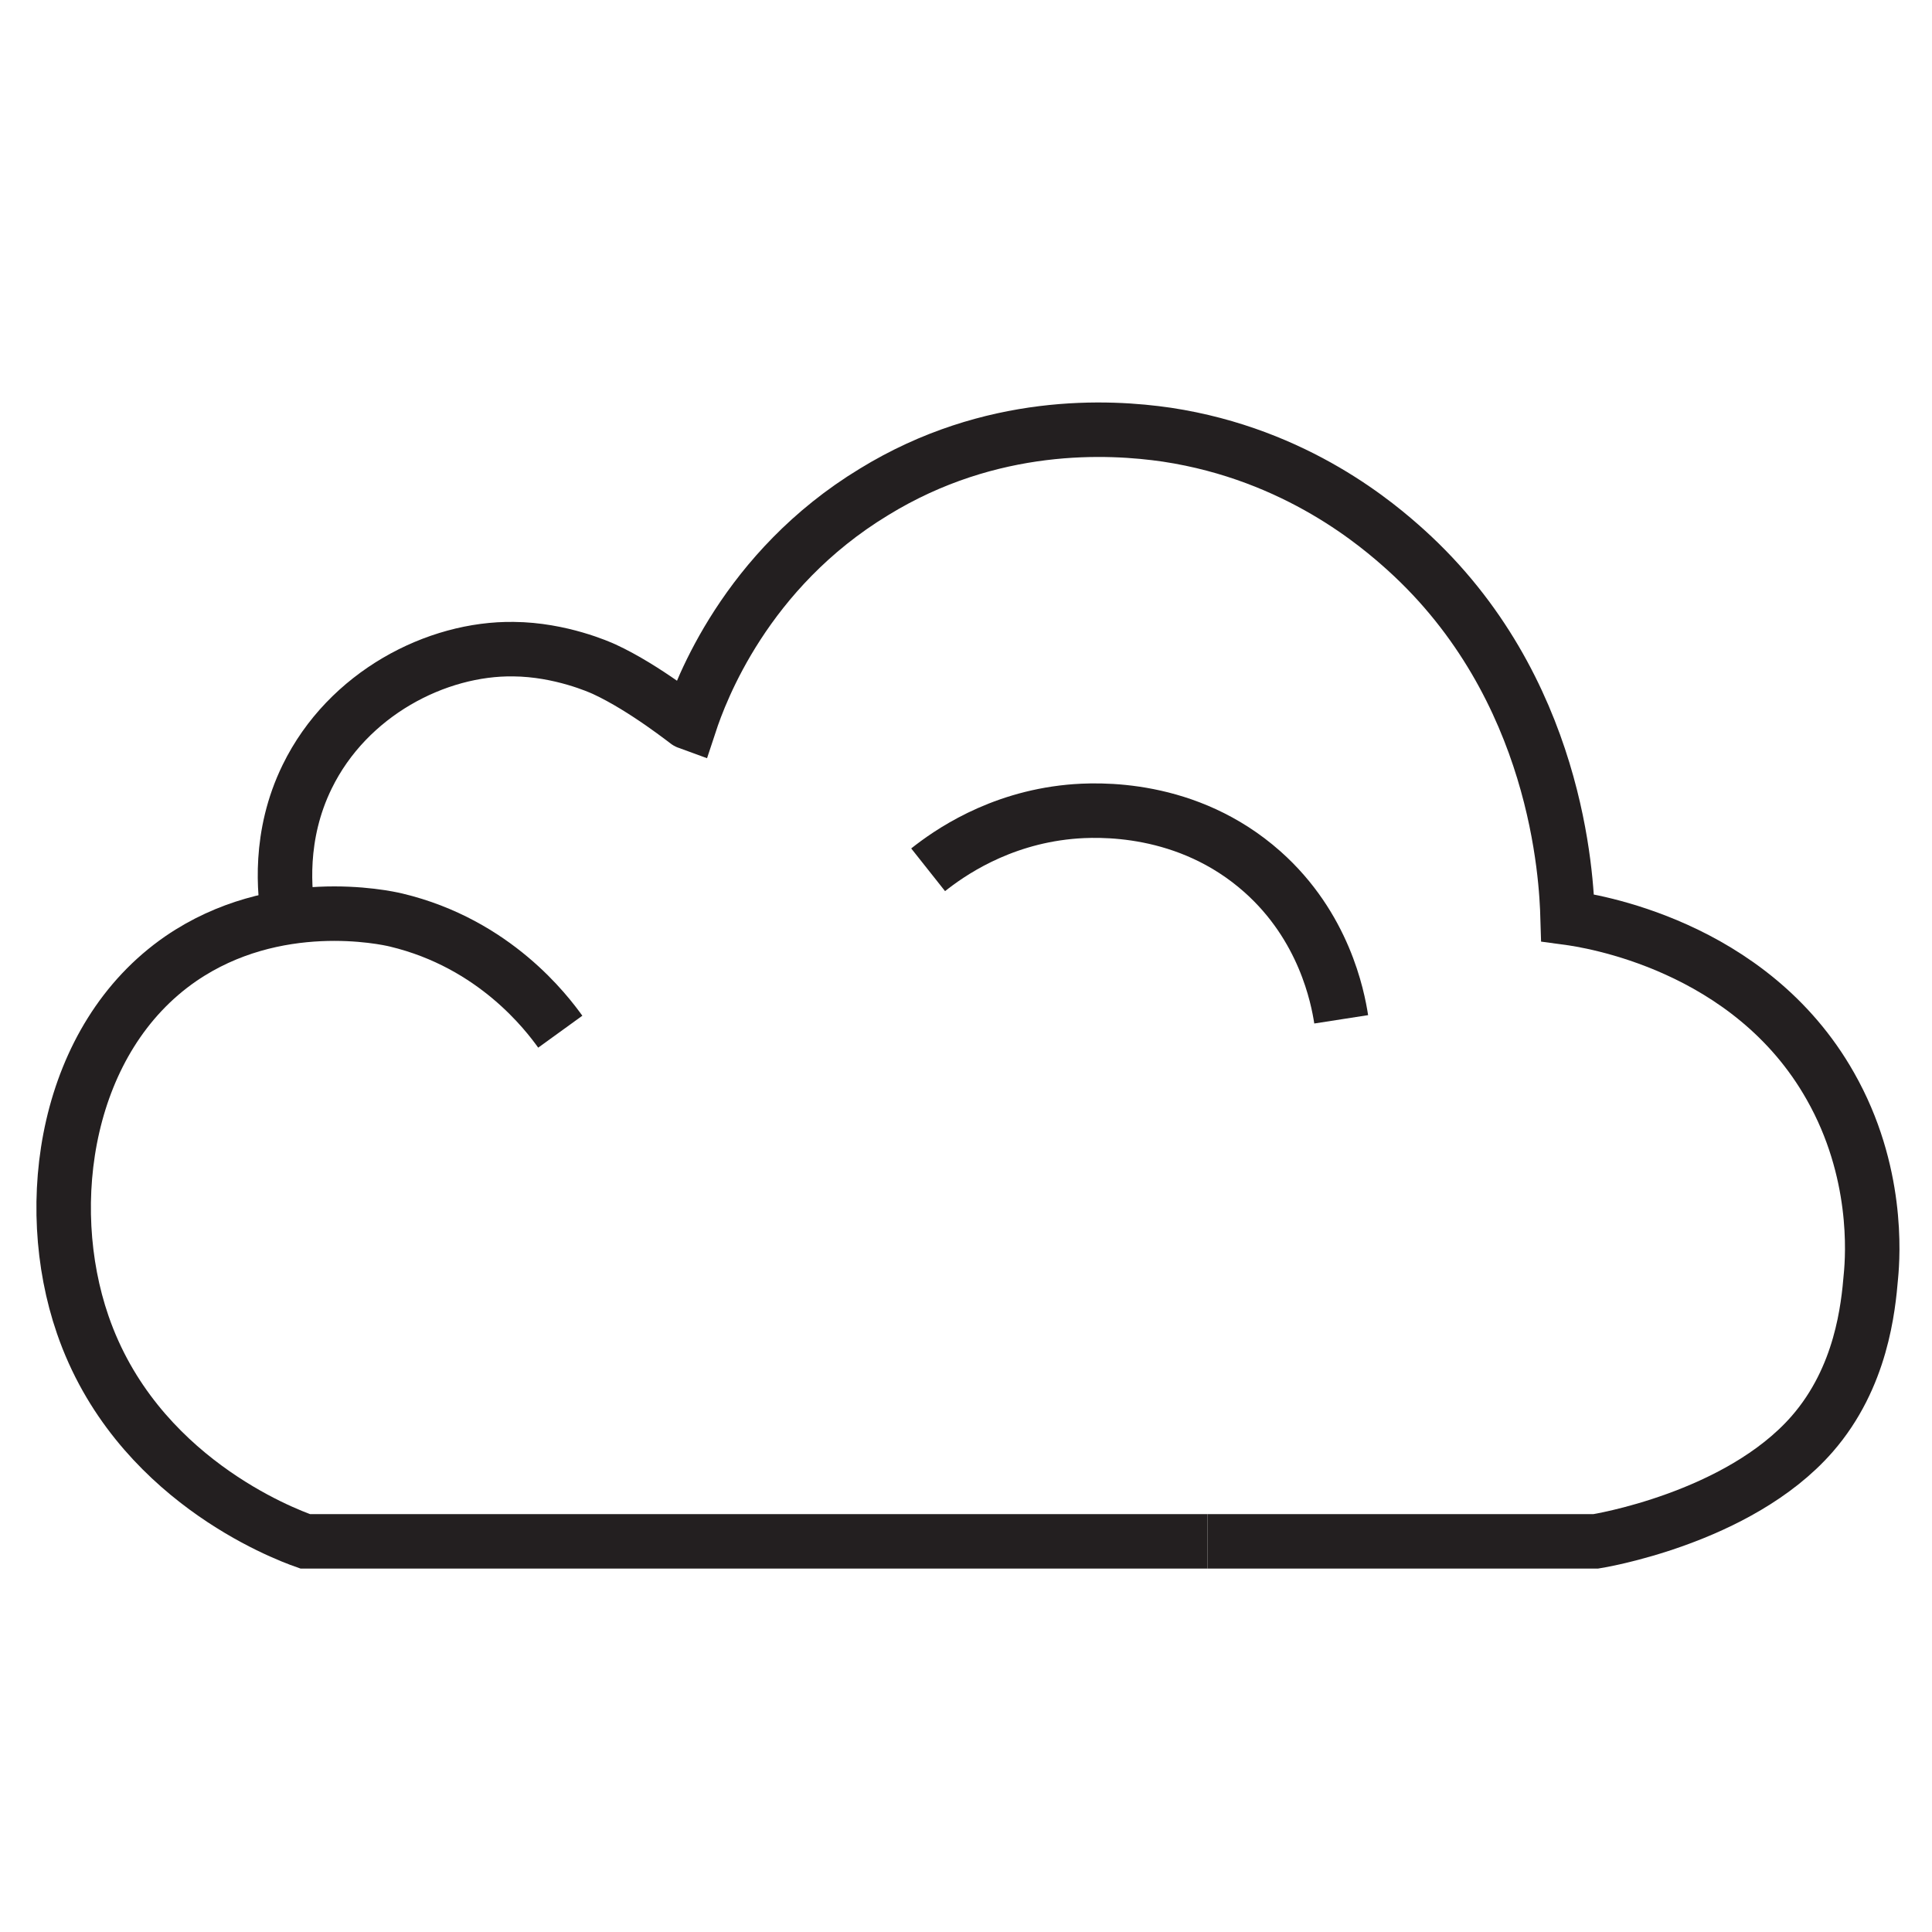
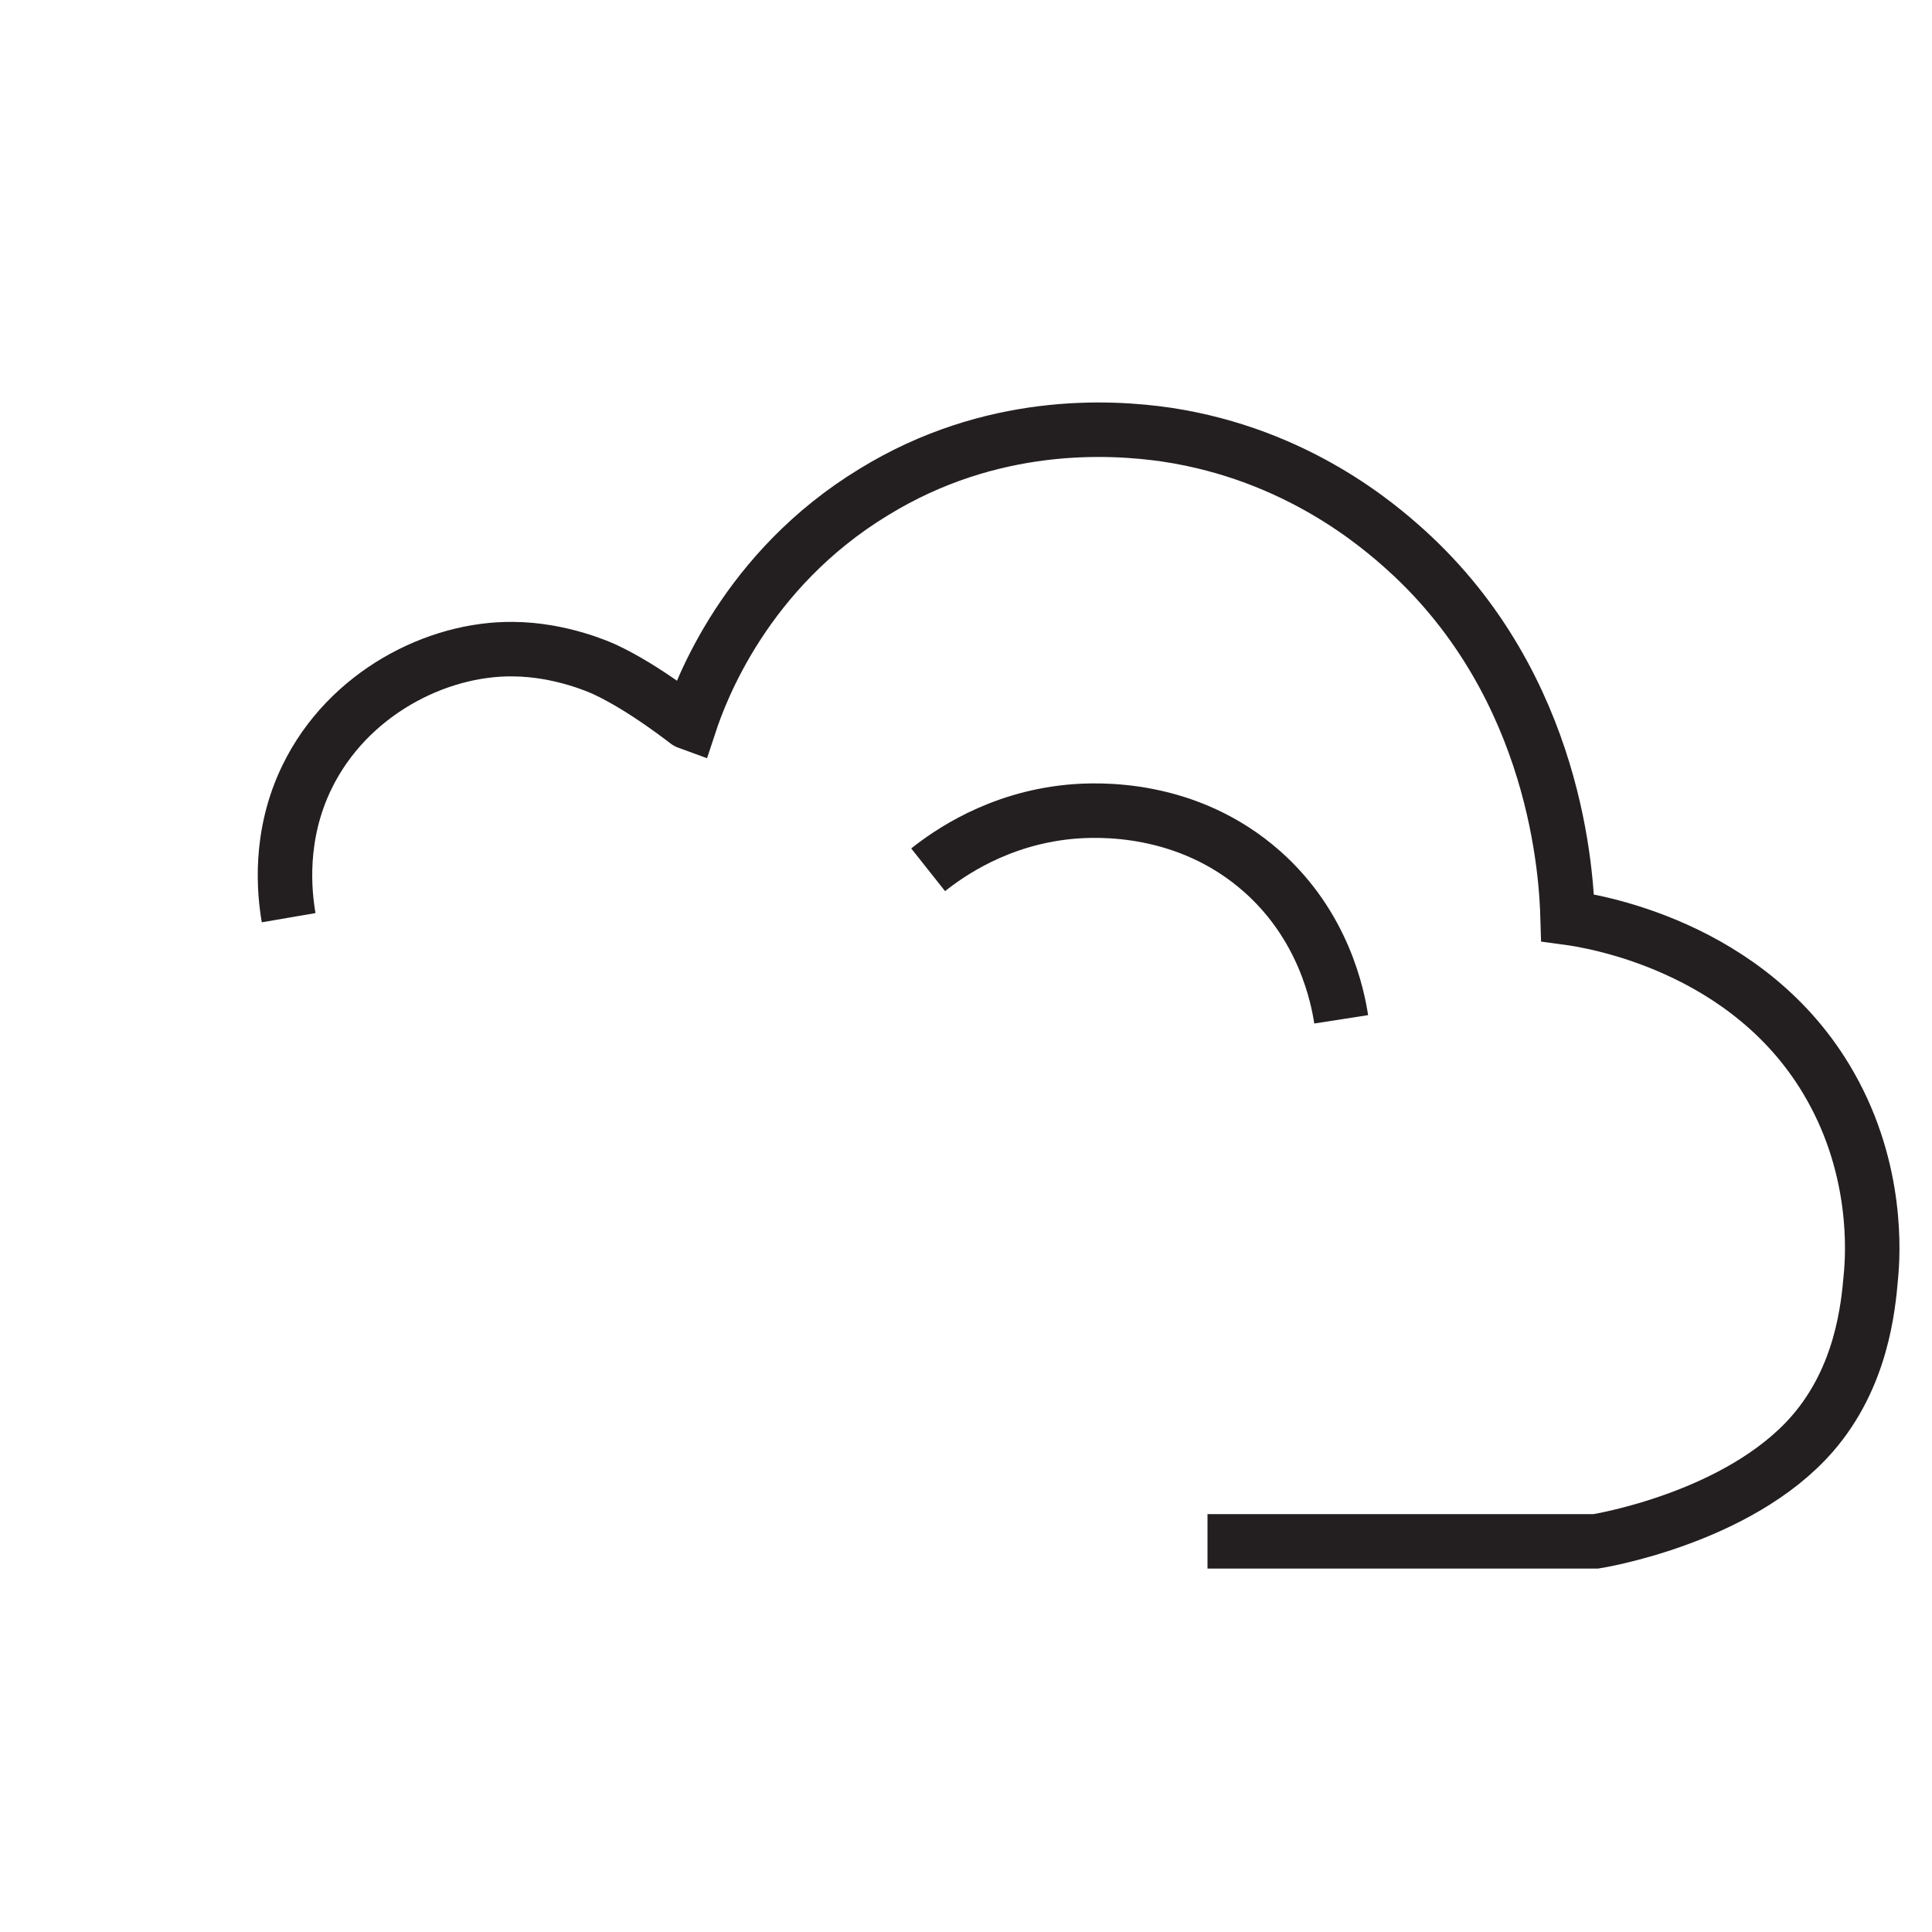
<svg xmlns="http://www.w3.org/2000/svg" version="1.2" viewBox="0 0 500 500" width="500" height="500">
  <title>website_icons_final_-03-svg-svg</title>
  <style>
		.s0 { fill: none;stroke: #231f20;stroke-miterlimit:10;stroke-width: 14.1 } 
	</style>
-   <path fill-rule="evenodd" class="s0" d="m312.5 398.9c-37 0-196.5 0-233.5 0-5.7-2-44-16.5-57.6-56.1-10.8-31.3-4.5-74.1 25.4-94.7 24.5-16.8 52.8-10.7 55.7-10 25.6 6.1 39.1 24.2 42.5 28.9" />
  <path fill-rule="evenodd" class="s0" d="m74.7 237.5c-1.1-6.4-2.7-21.2 4.8-36.5 10.5-21.5 33.5-33.3 53.4-33 12.2 0.1 22.4 4.7 23.5 5.2 10.6 4.9 21.8 14 22.1 14.1 2.8-8.5 14.4-39.8 47.7-60 30.3-18.6 60.8-17 75.8-14.8 33.8 5.1 55 23.7 61.8 29.8 39.4 35.6 41.6 85 41.9 95.2 5.2 0.7 47.2 6.8 68 43.6 12.5 22 11 43.8 10.5 49.1-0.7 8.2-2.4 26.2-15.2 40.9-19.2 22-56 27.8-56 27.8q-50.2 0-100.5 0" />
  <path fill-rule="evenodd" class="s0" d="m240.2 225.1c5.3-4.2 18-13.2 36.6-15 7.2-0.7 30.5-1.7 49.9 15.5 16 14.2 19.5 32.4 20.4 38.2" />
</svg>